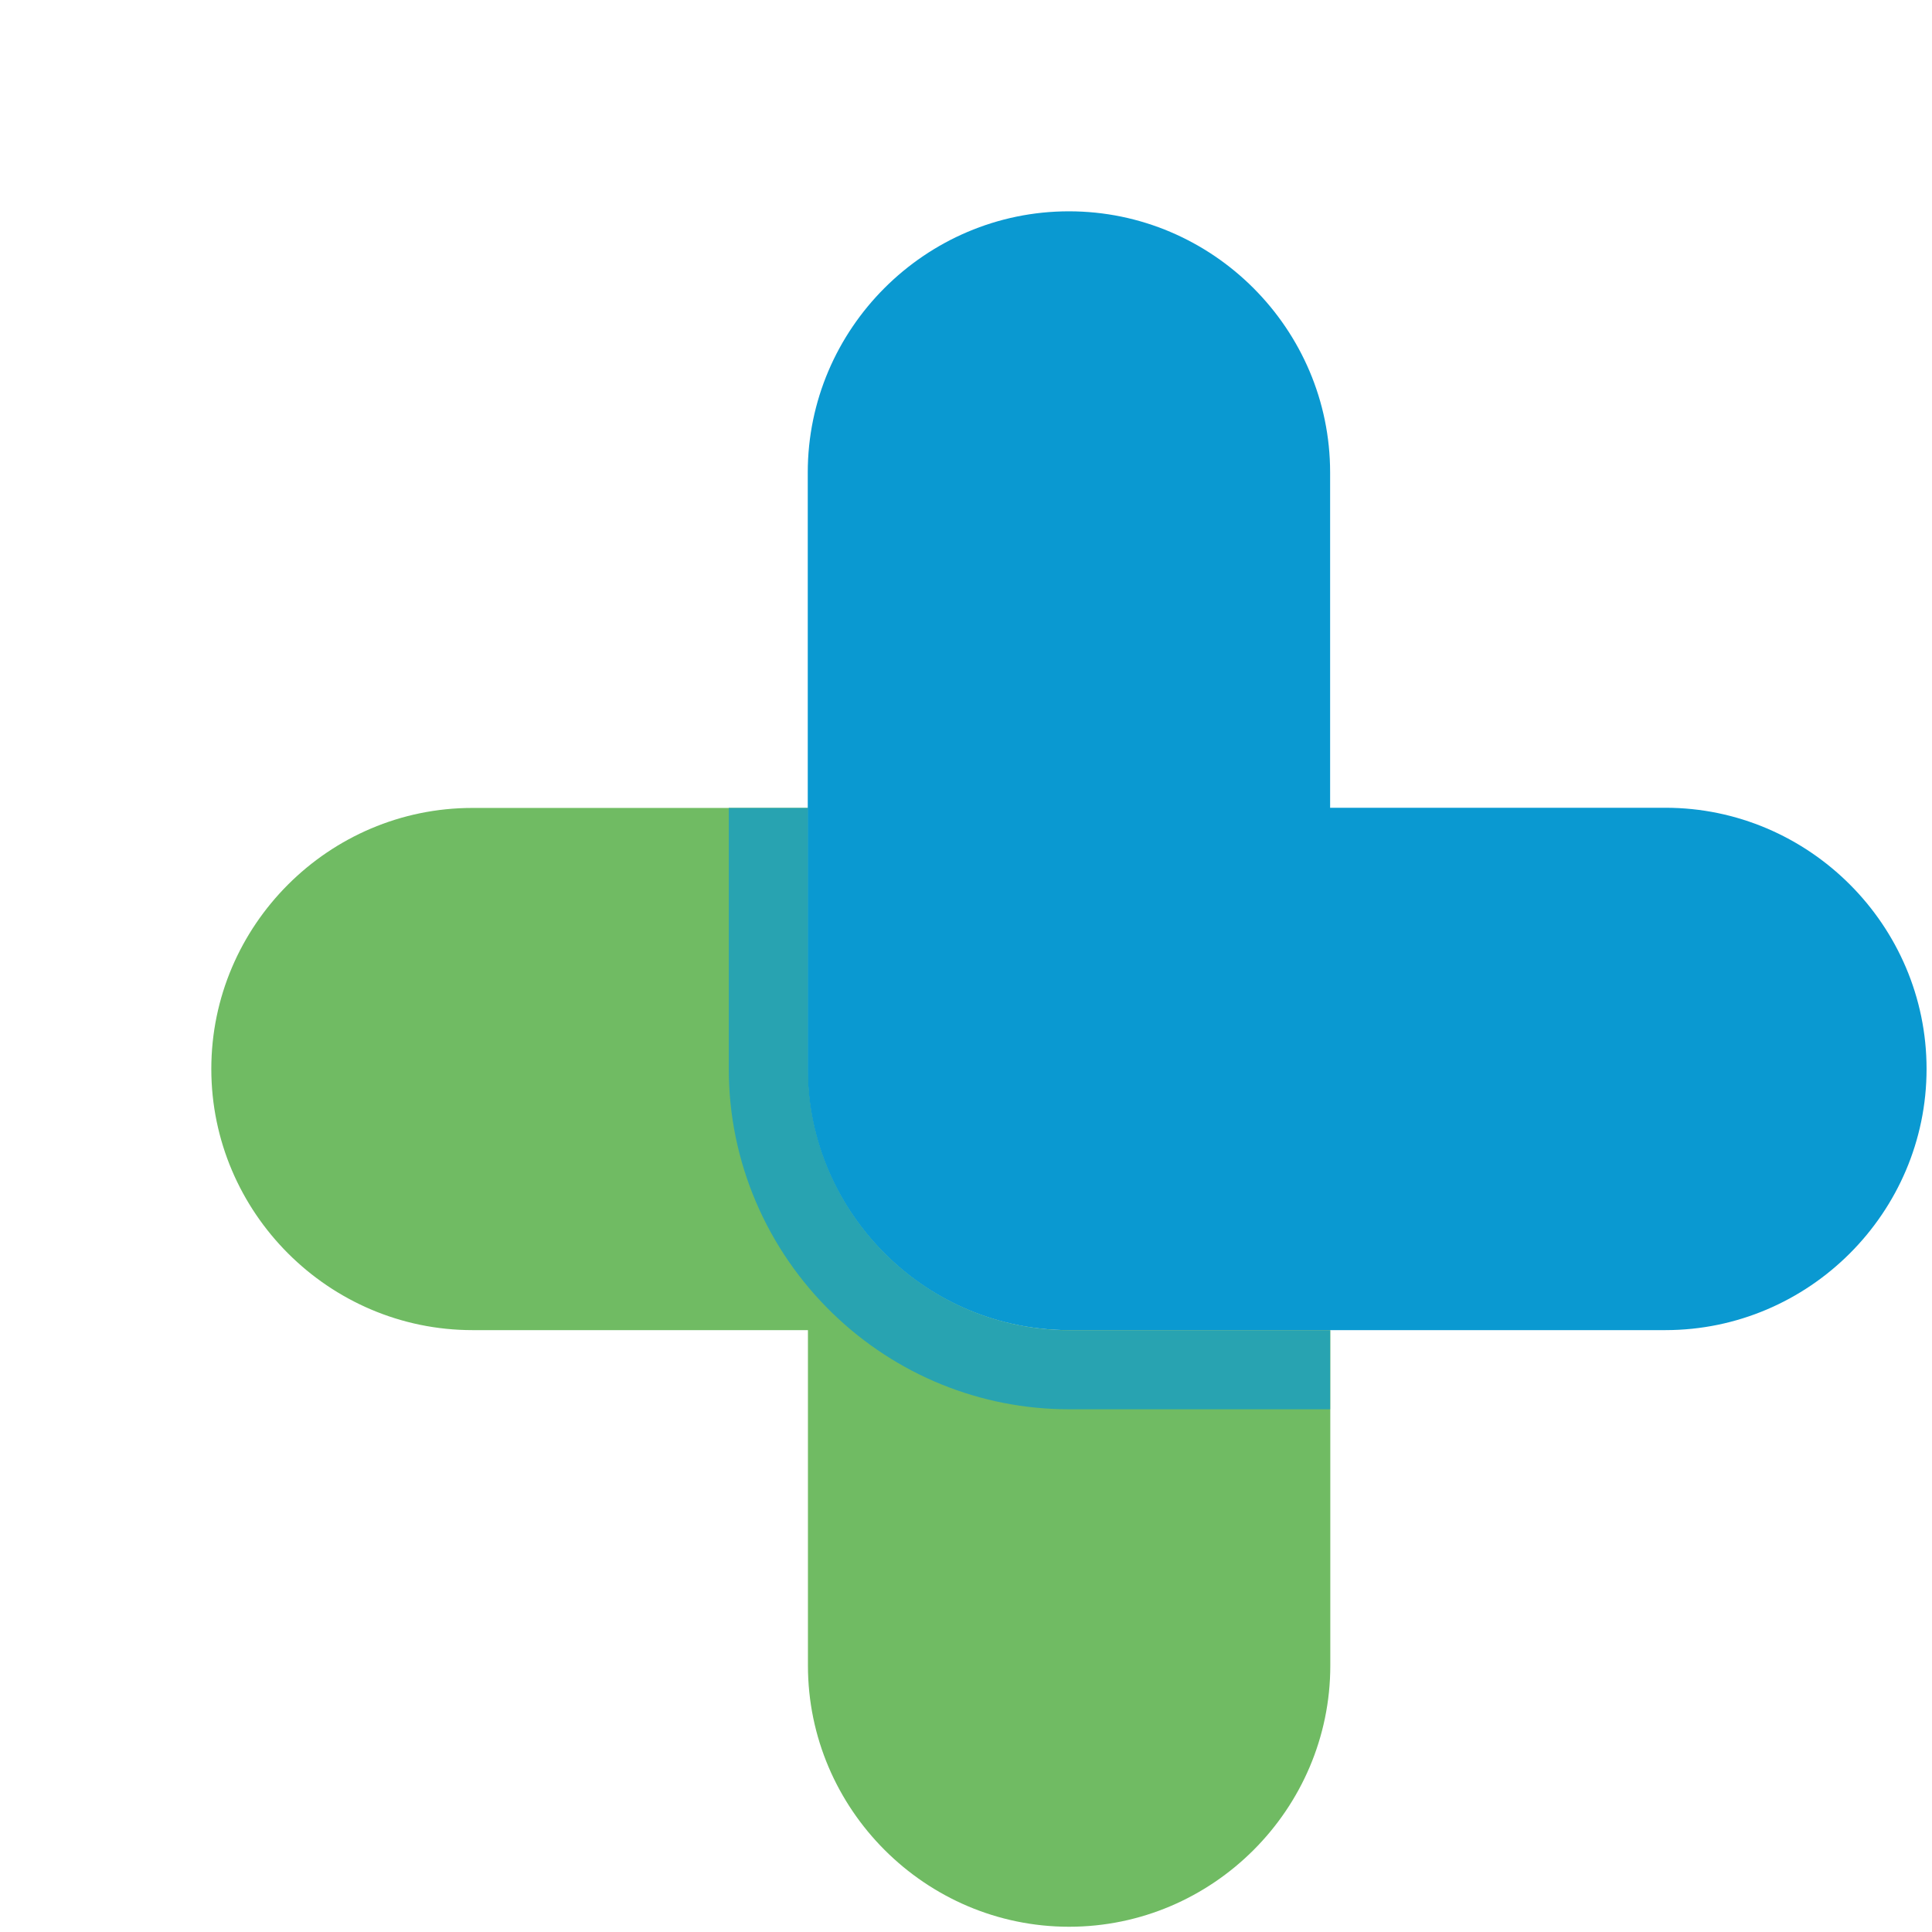
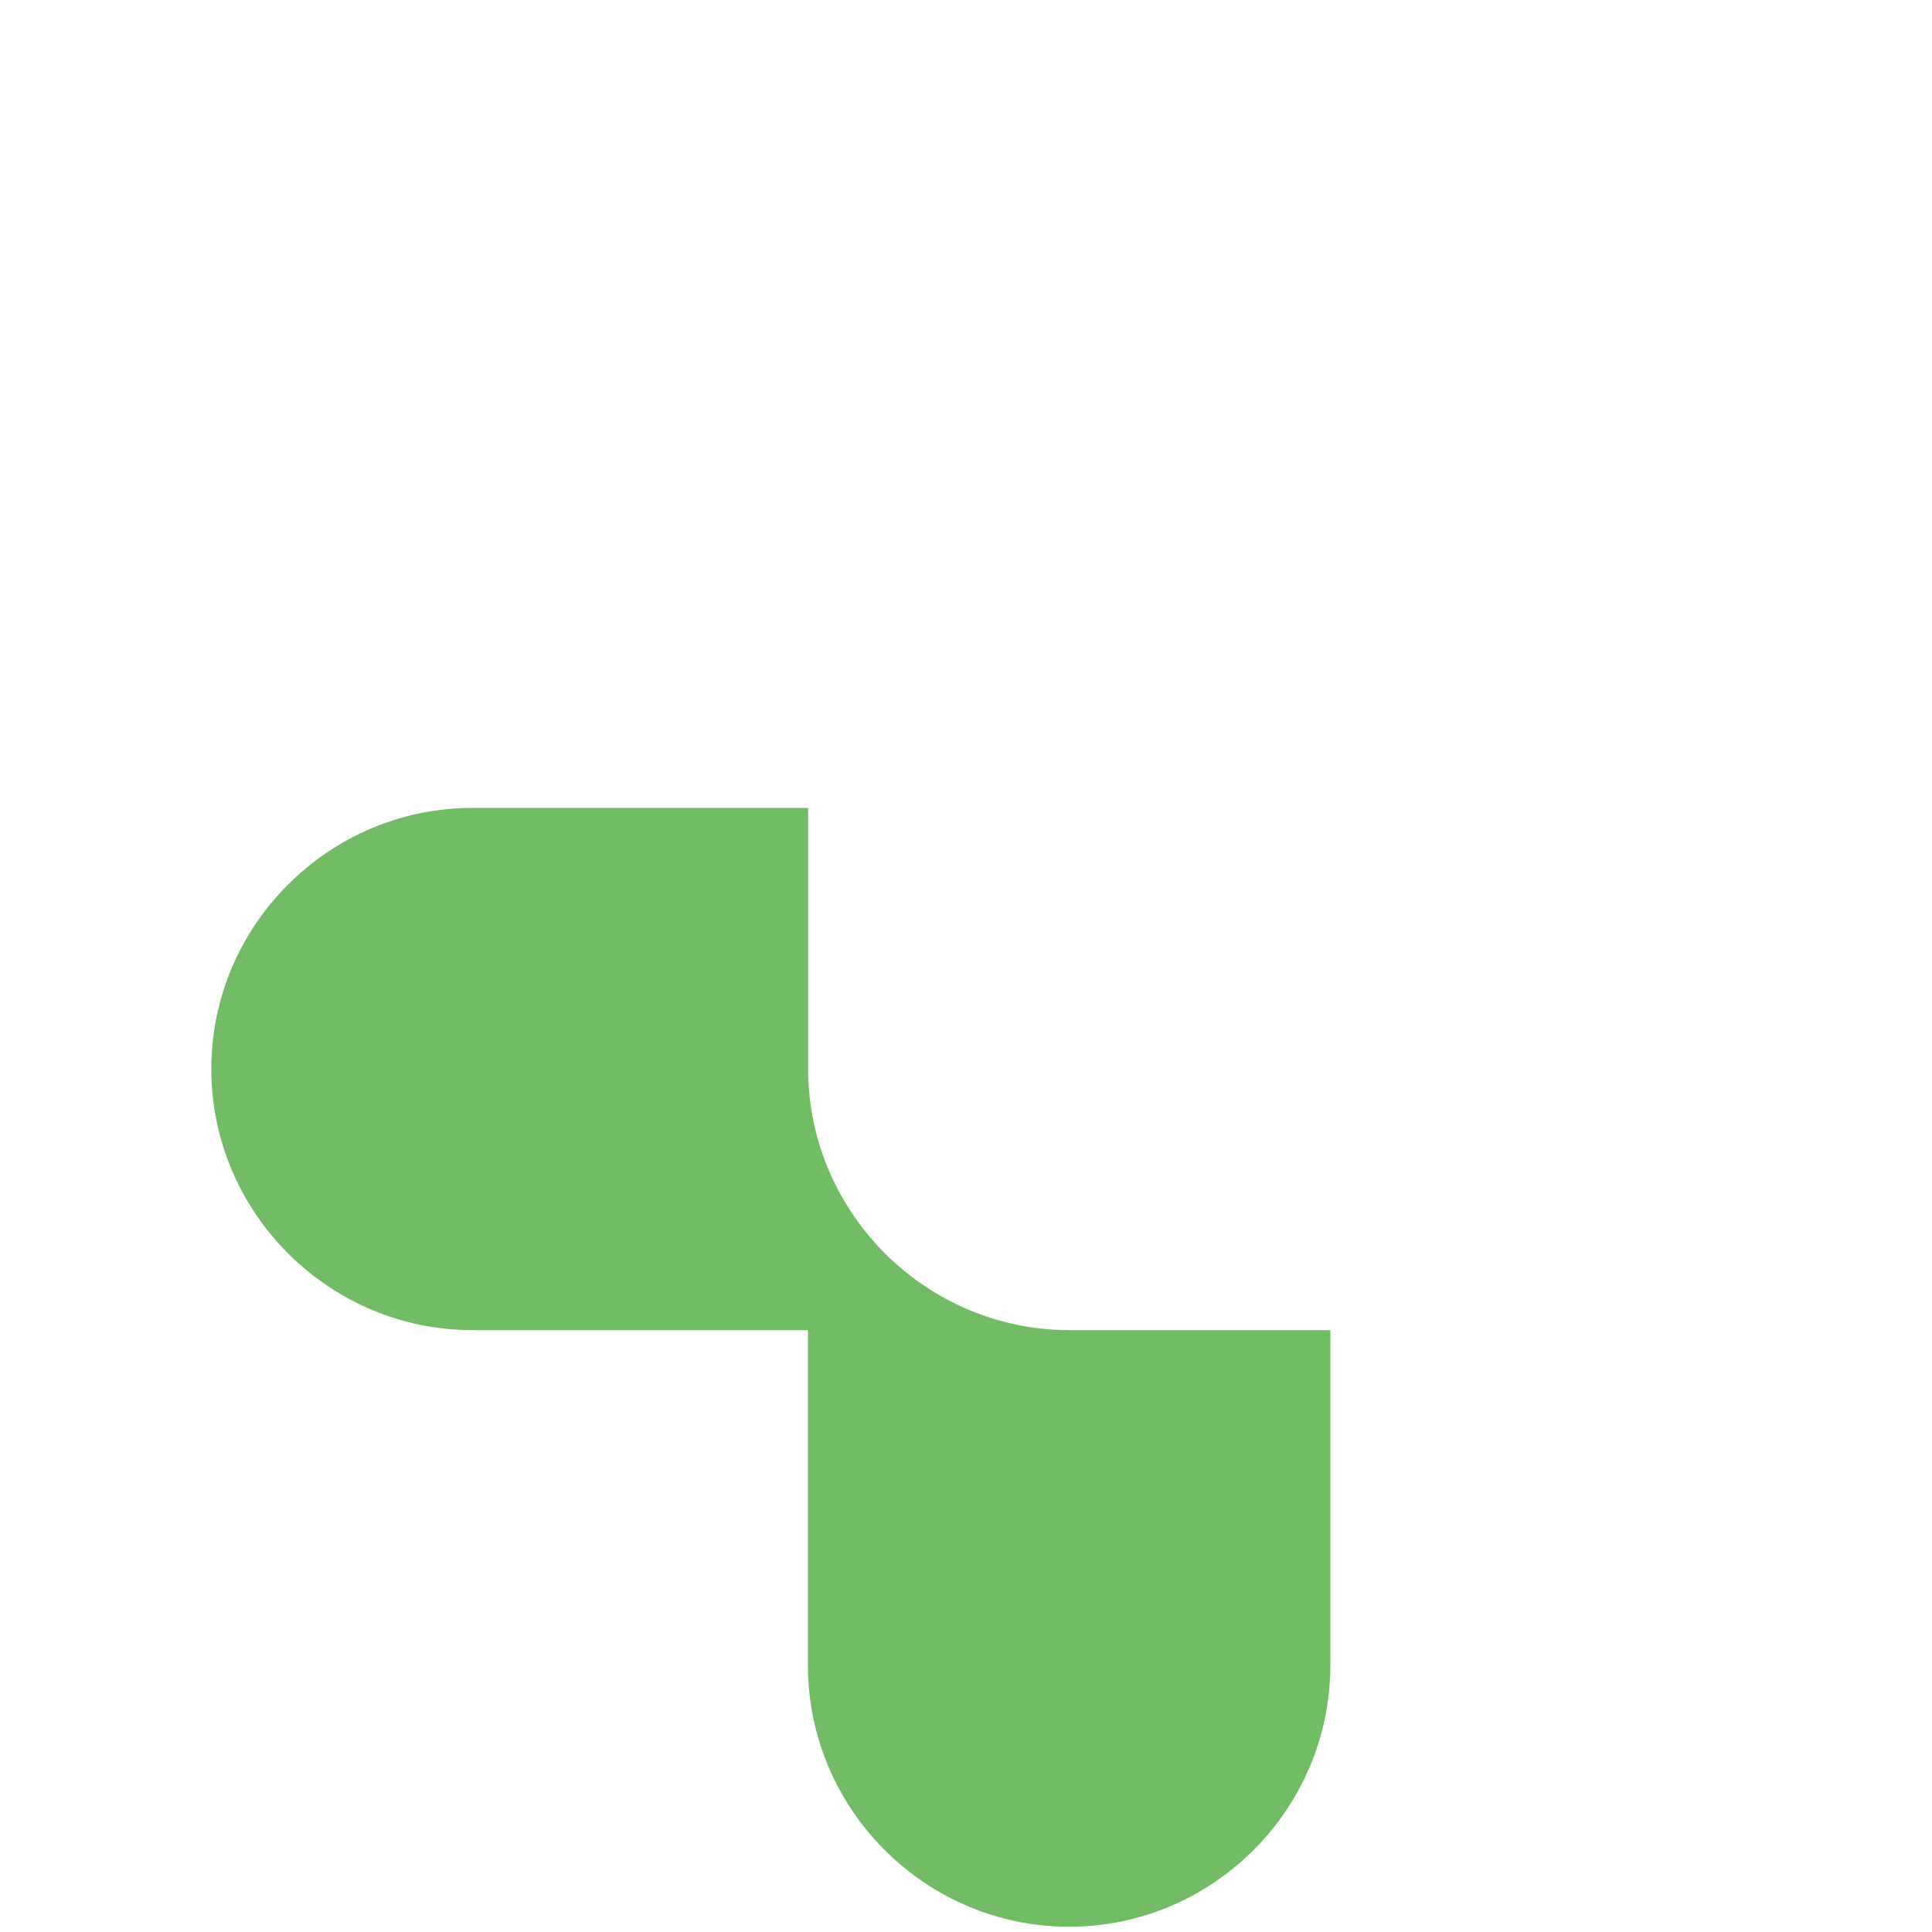
<svg xmlns="http://www.w3.org/2000/svg" width="128" height="128" viewBox="0 0 128 128">
  <defs>
    <style> .cls-1 { fill: #28a3b1; } .cls-1, .cls-2, .cls-3 { fill-rule: evenodd; } .cls-2 { fill: #70bb63; } .cls-3 { fill: #0a99d1; } </style>
  </defs>
  <g transform="translate(14,14) scale(0.12)">
    <path class="cls-2" d="M329.3,329.4h-185.2C64.9,329.4,0,394.2,0,473.5h0c0,79.3,64.9,144.2,144.2,144.2h185.2v185.2c0,79.3,64.9,144.2,144.2,144.2h0c79.3,0,144.2-64.9,144.2-144.2v-185.2h79.4-223.5c-38.8,0-74.1-15.6-100.1-40.7-27.1-26.3-44.1-63-44.1-103.5v-144.2Z" />
-     <path class="cls-1" d="M329.3,329.4h-43.6v144.2c0,51,20.8,99.4,57.3,134.8,35.1,34,81.6,53,130.5,53h144.2v-43.6h79.4-223.5c-38.8,0-74.1-15.6-100.1-40.7-27.1-26.3-44.1-63-44.1-103.5v-144.2Z" />
-     <path class="cls-3" d="M617.7,329.4v-185.2C617.7,64.9,552.8,0,473.5,0h0c-79.3,0-144.2,64.9-144.2,144.2v329.3c0,40.5,17,77.2,44.1,103.5,26,25.2,61.4,40.7,100.1,40.7h329.3c79.3,0,144.2-64.9,144.2-144.2h0c0-79.3-64.9-144.2-144.2-144.2h-185.2Z" />
  </g>
</svg>